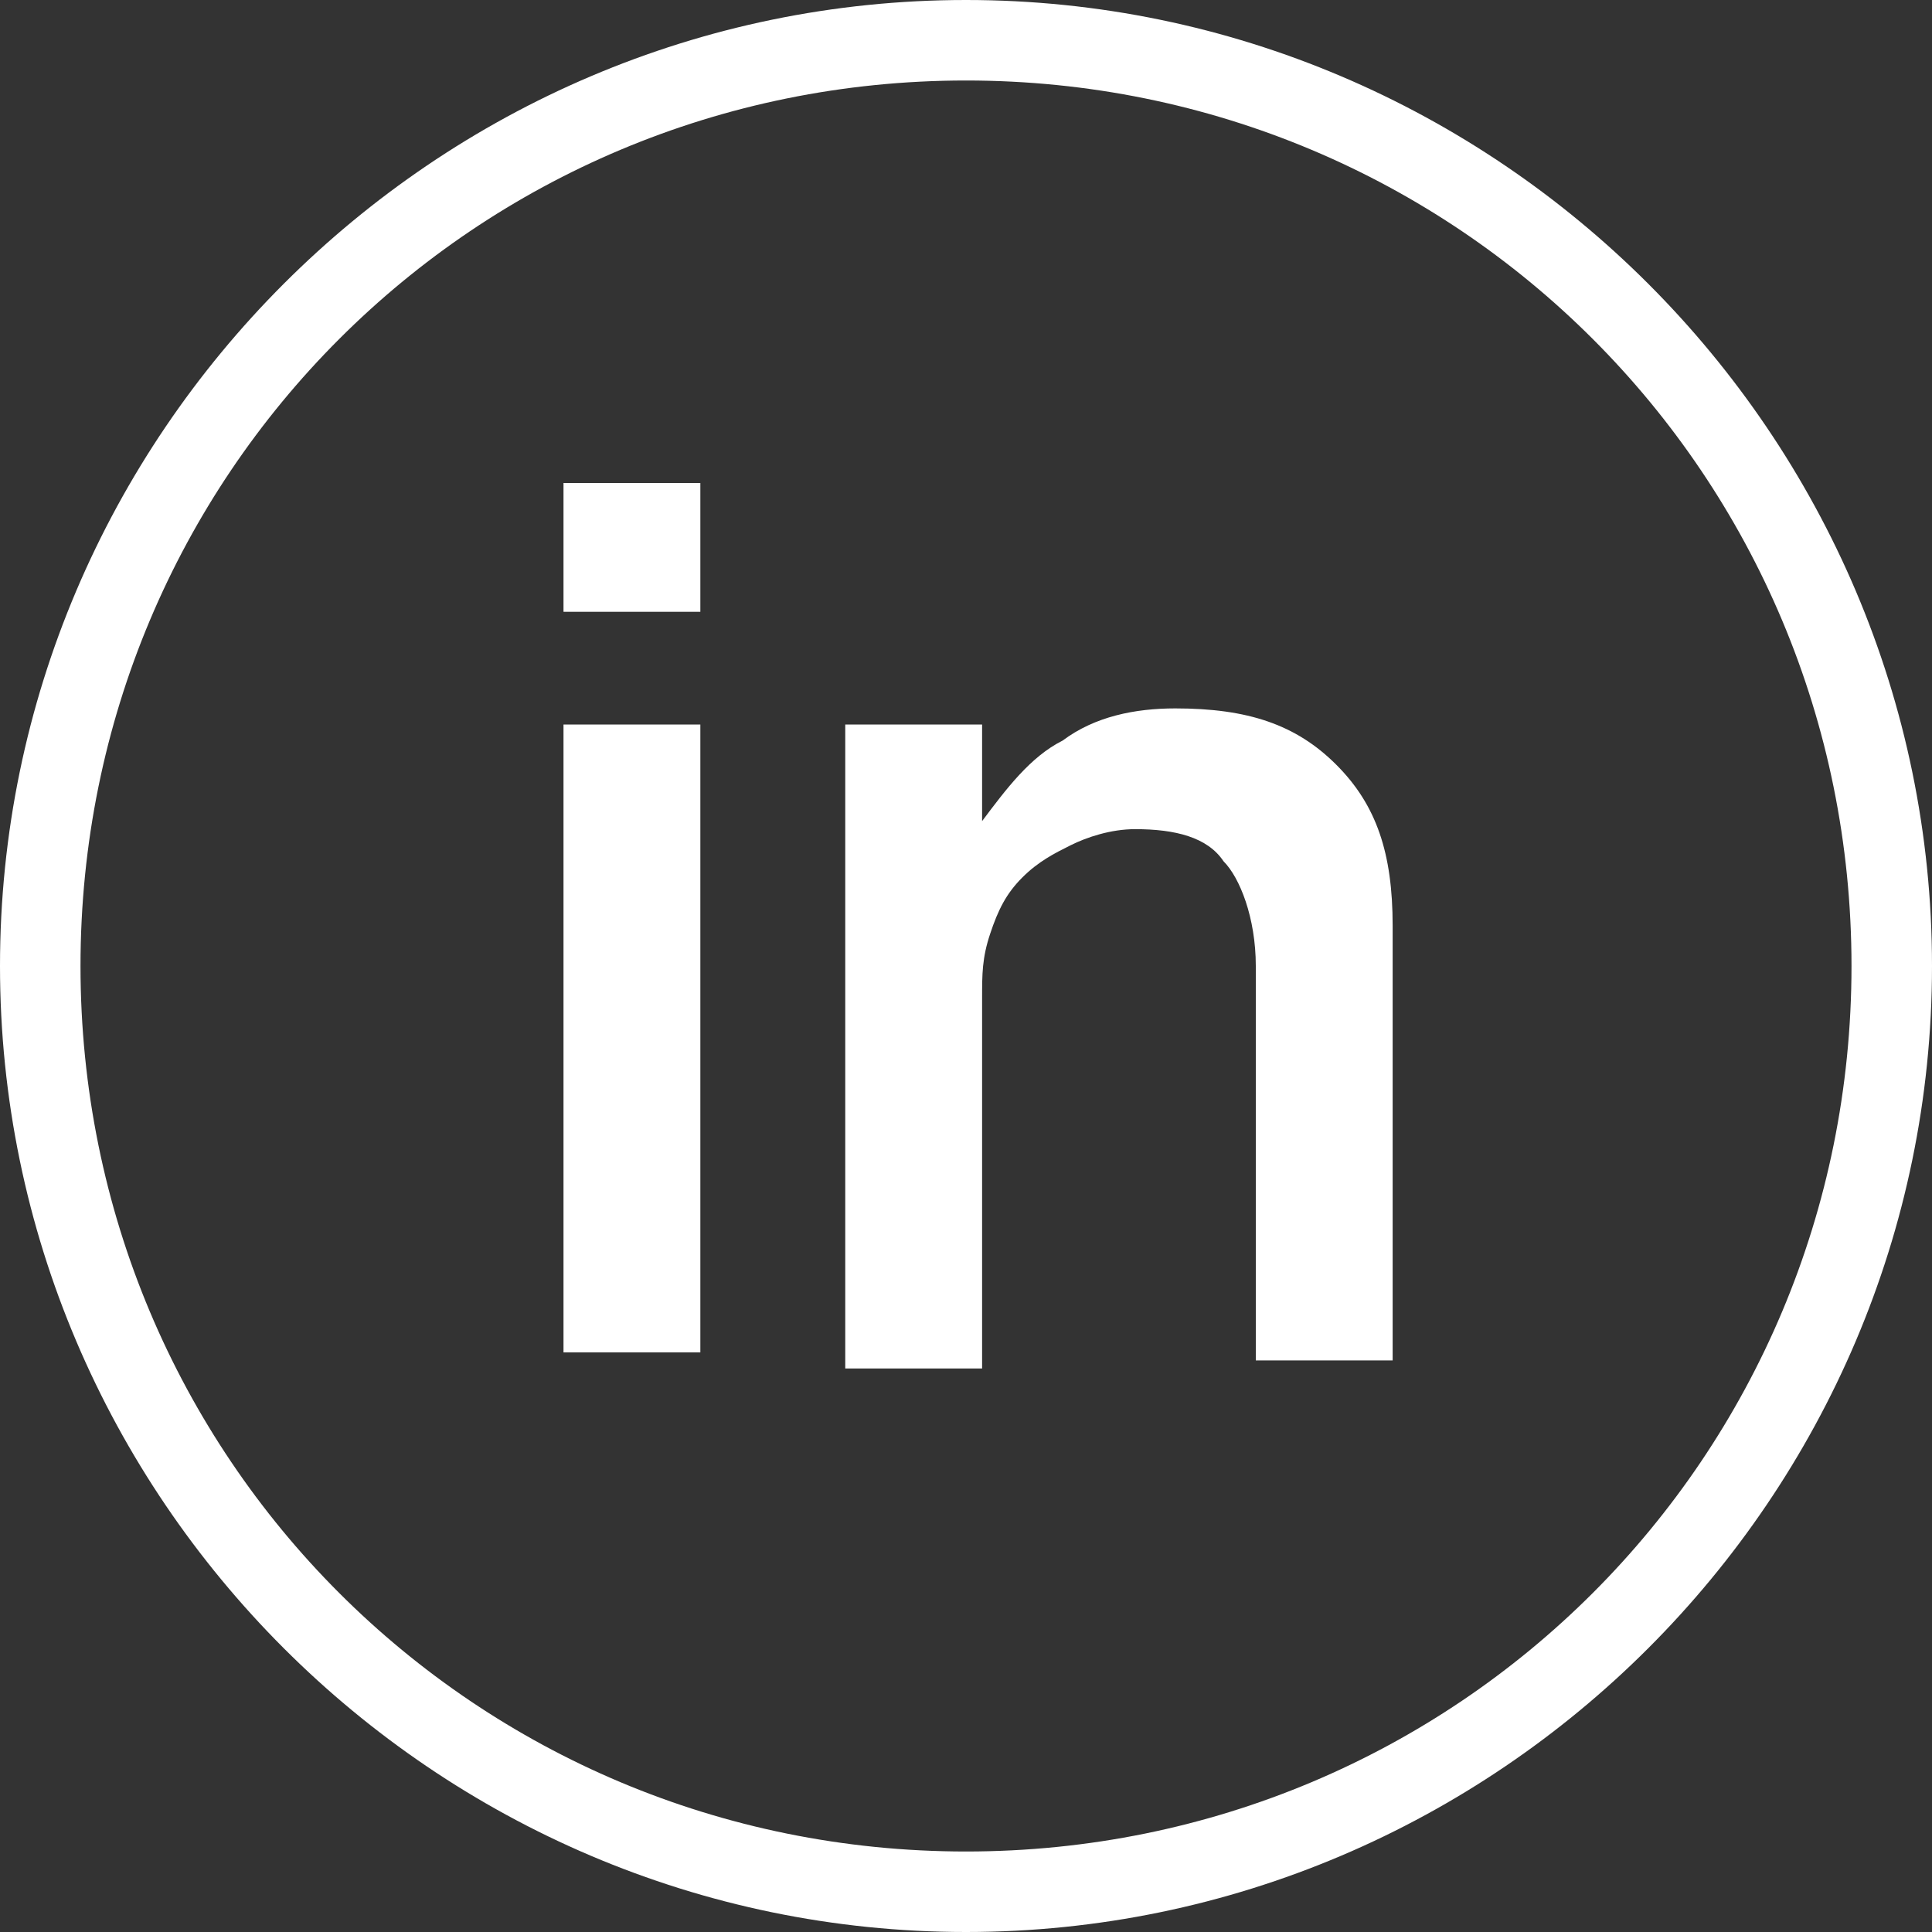
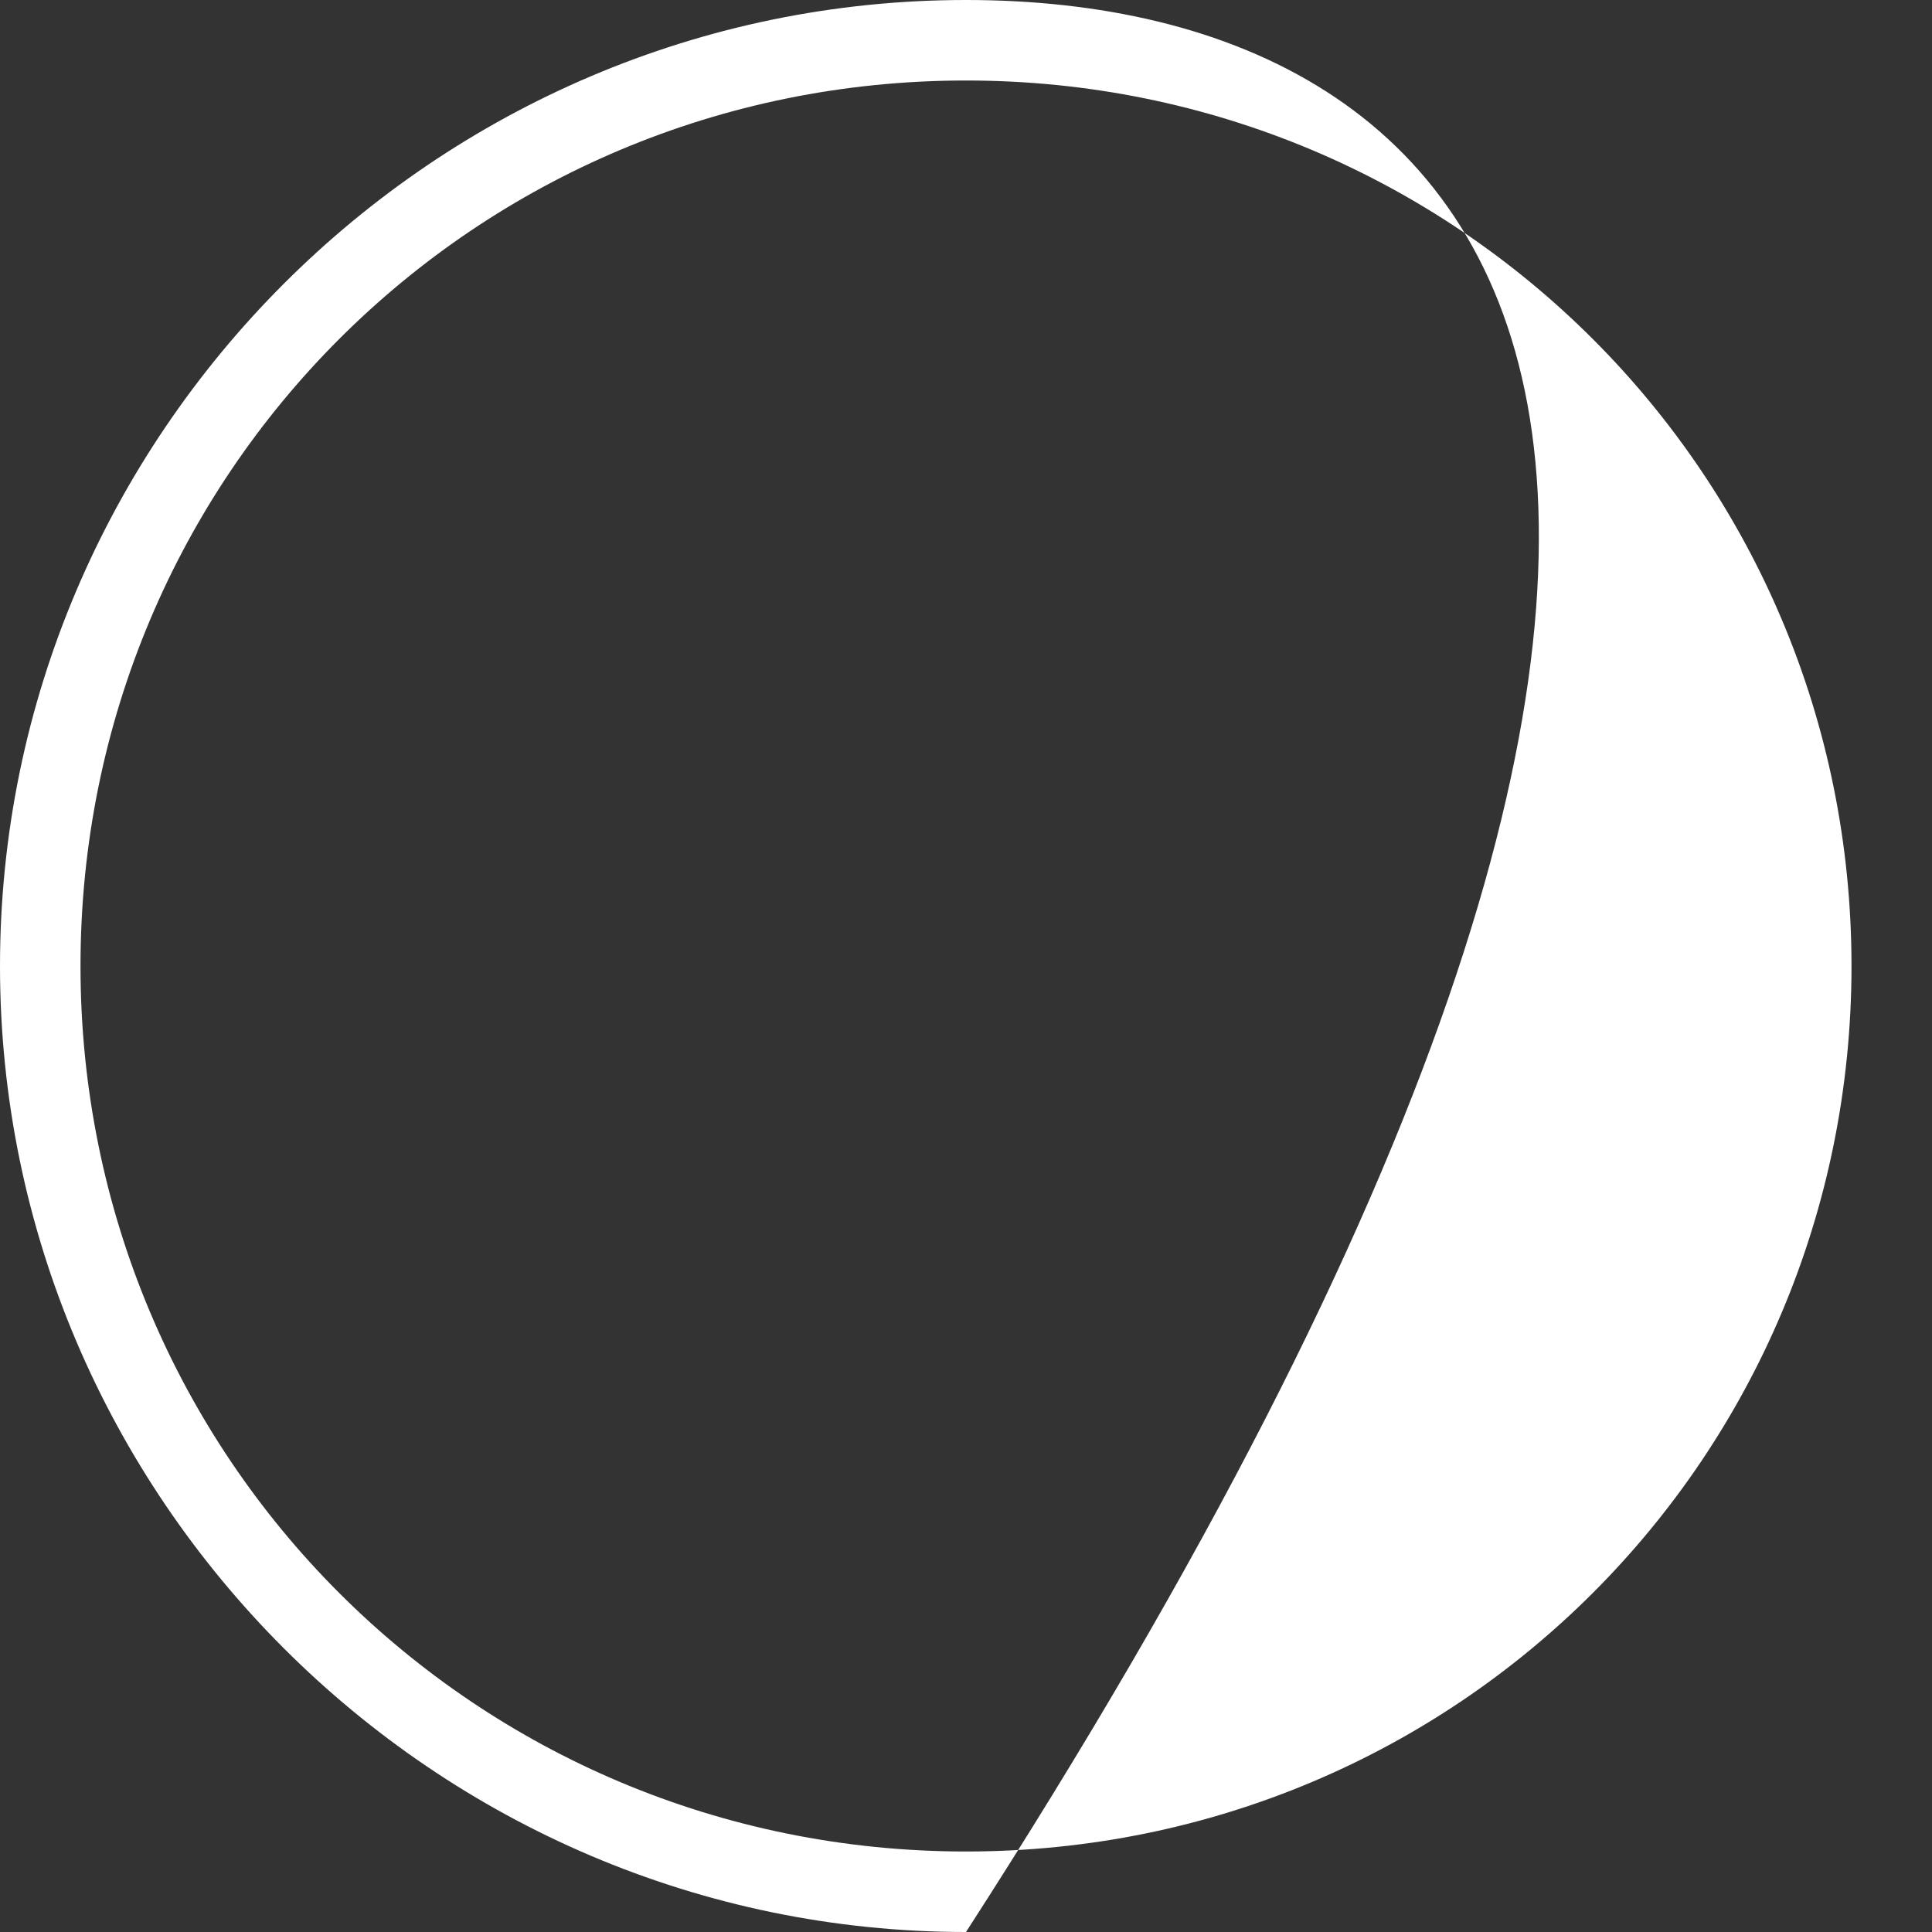
<svg xmlns="http://www.w3.org/2000/svg" width="24" height="24" viewBox="0 0 24 24" fill="none">
  <rect x="0" y="0" width="24" height="24" fill="#333333" stroke="none" />
-   <path fill-rule="evenodd" clip-rule="evenodd" d="M12 0C5.4 0 0 5.4 0 12C0 18.6 5.4 24 12 24C18.6 24 24 18.6 24 12C24 5.4 18.6 0 12 0ZM12 1C5.9 1 1 5.9 1 12C1 18.1 5.9 23 12 23C18.1 23 23 18.1 23 12C23 5.9 18.1 1 12 1Z" fill="white" />
-   <path d="M7 6H8.7V7.6H7V6ZM7 9H8.7V16.8H7V9ZM10.6 9H12.2V10.2C12.5 9.8 12.8 9.4 13.2 9.2C13.6 8.9 14.1 8.8 14.6 8.8C15.5 8.8 16.1 9 16.6 9.5C17.1 10 17.3 10.6 17.3 11.5V16.9H15.6V12C15.6 11.4 15.4 10.9 15.2 10.7C15 10.4 14.6 10.3 14.1 10.3C13.8 10.3 13.5 10.4 13.3 10.5C13.1 10.6 12.9 10.7 12.7 10.9C12.5 11.1 12.4 11.3 12.3 11.6C12.2 11.9 12.2 12.1 12.2 12.4V17H10.5V9H10.6Z" fill="white" />
+   <path fill-rule="evenodd" clip-rule="evenodd" d="M12 0C5.4 0 0 5.4 0 12C0 18.6 5.4 24 12 24C24 5.4 18.6 0 12 0ZM12 1C5.9 1 1 5.9 1 12C1 18.1 5.9 23 12 23C18.1 23 23 18.1 23 12C23 5.9 18.1 1 12 1Z" fill="white" />
</svg>